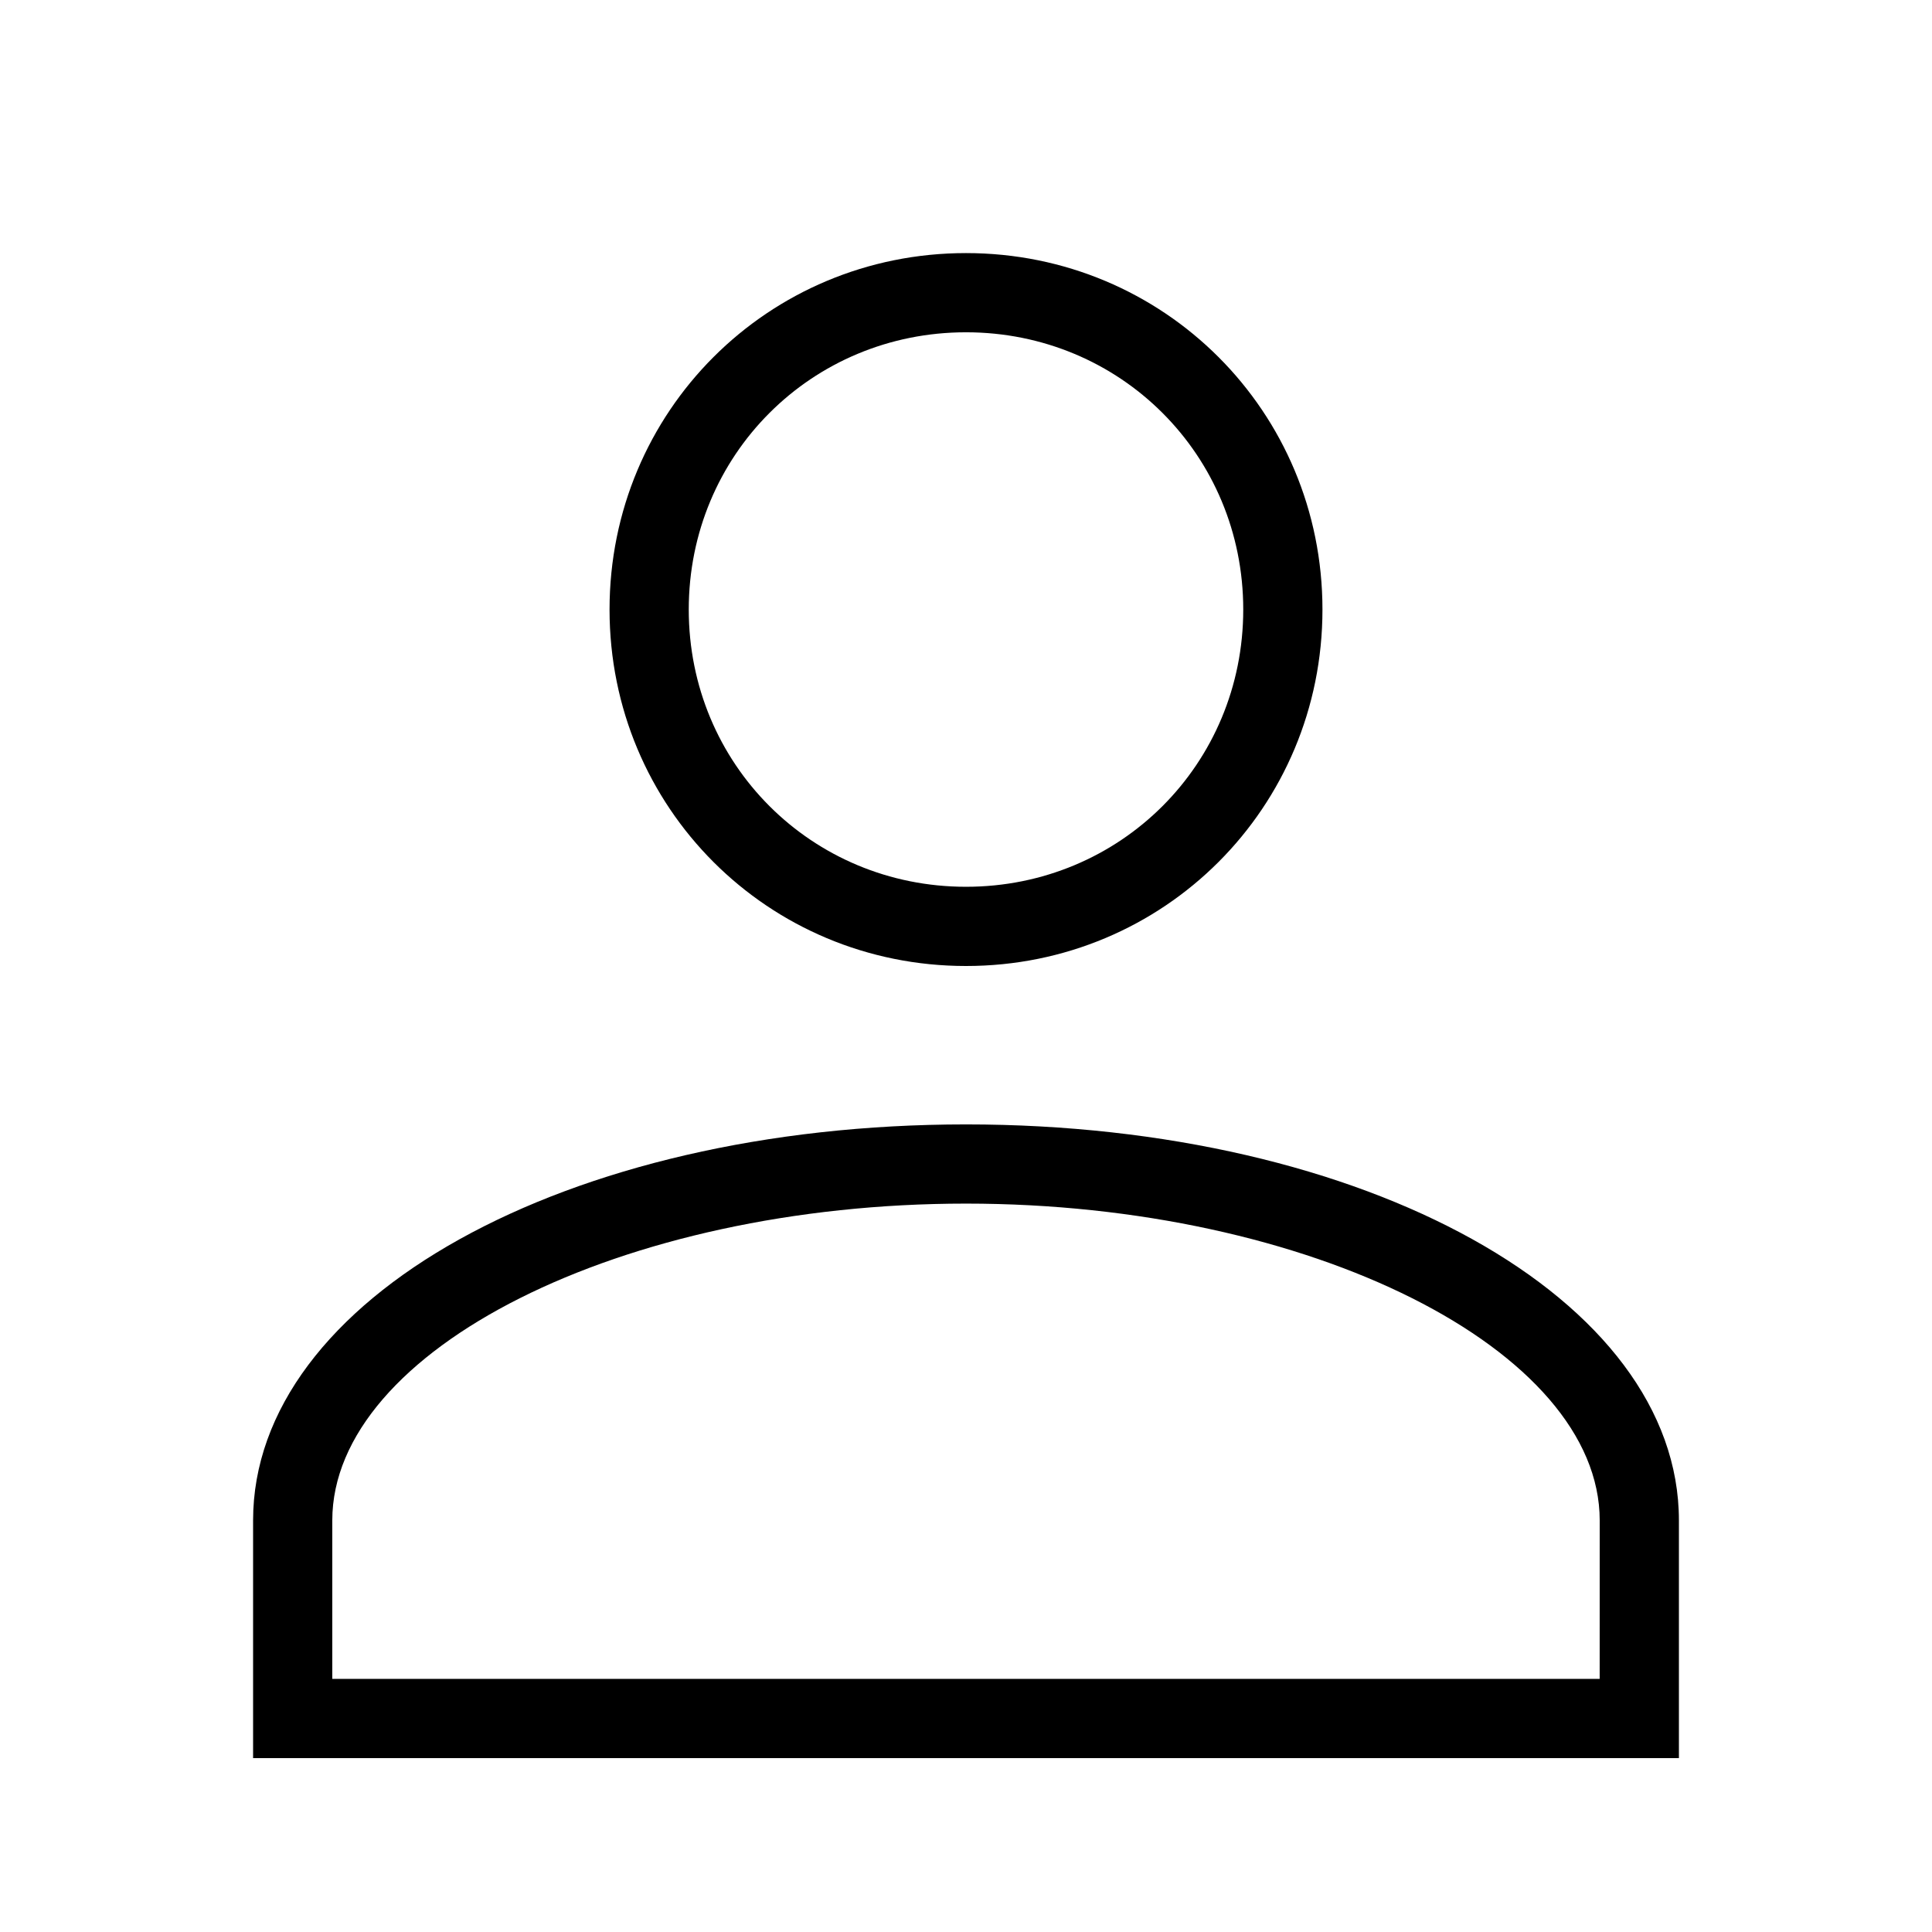
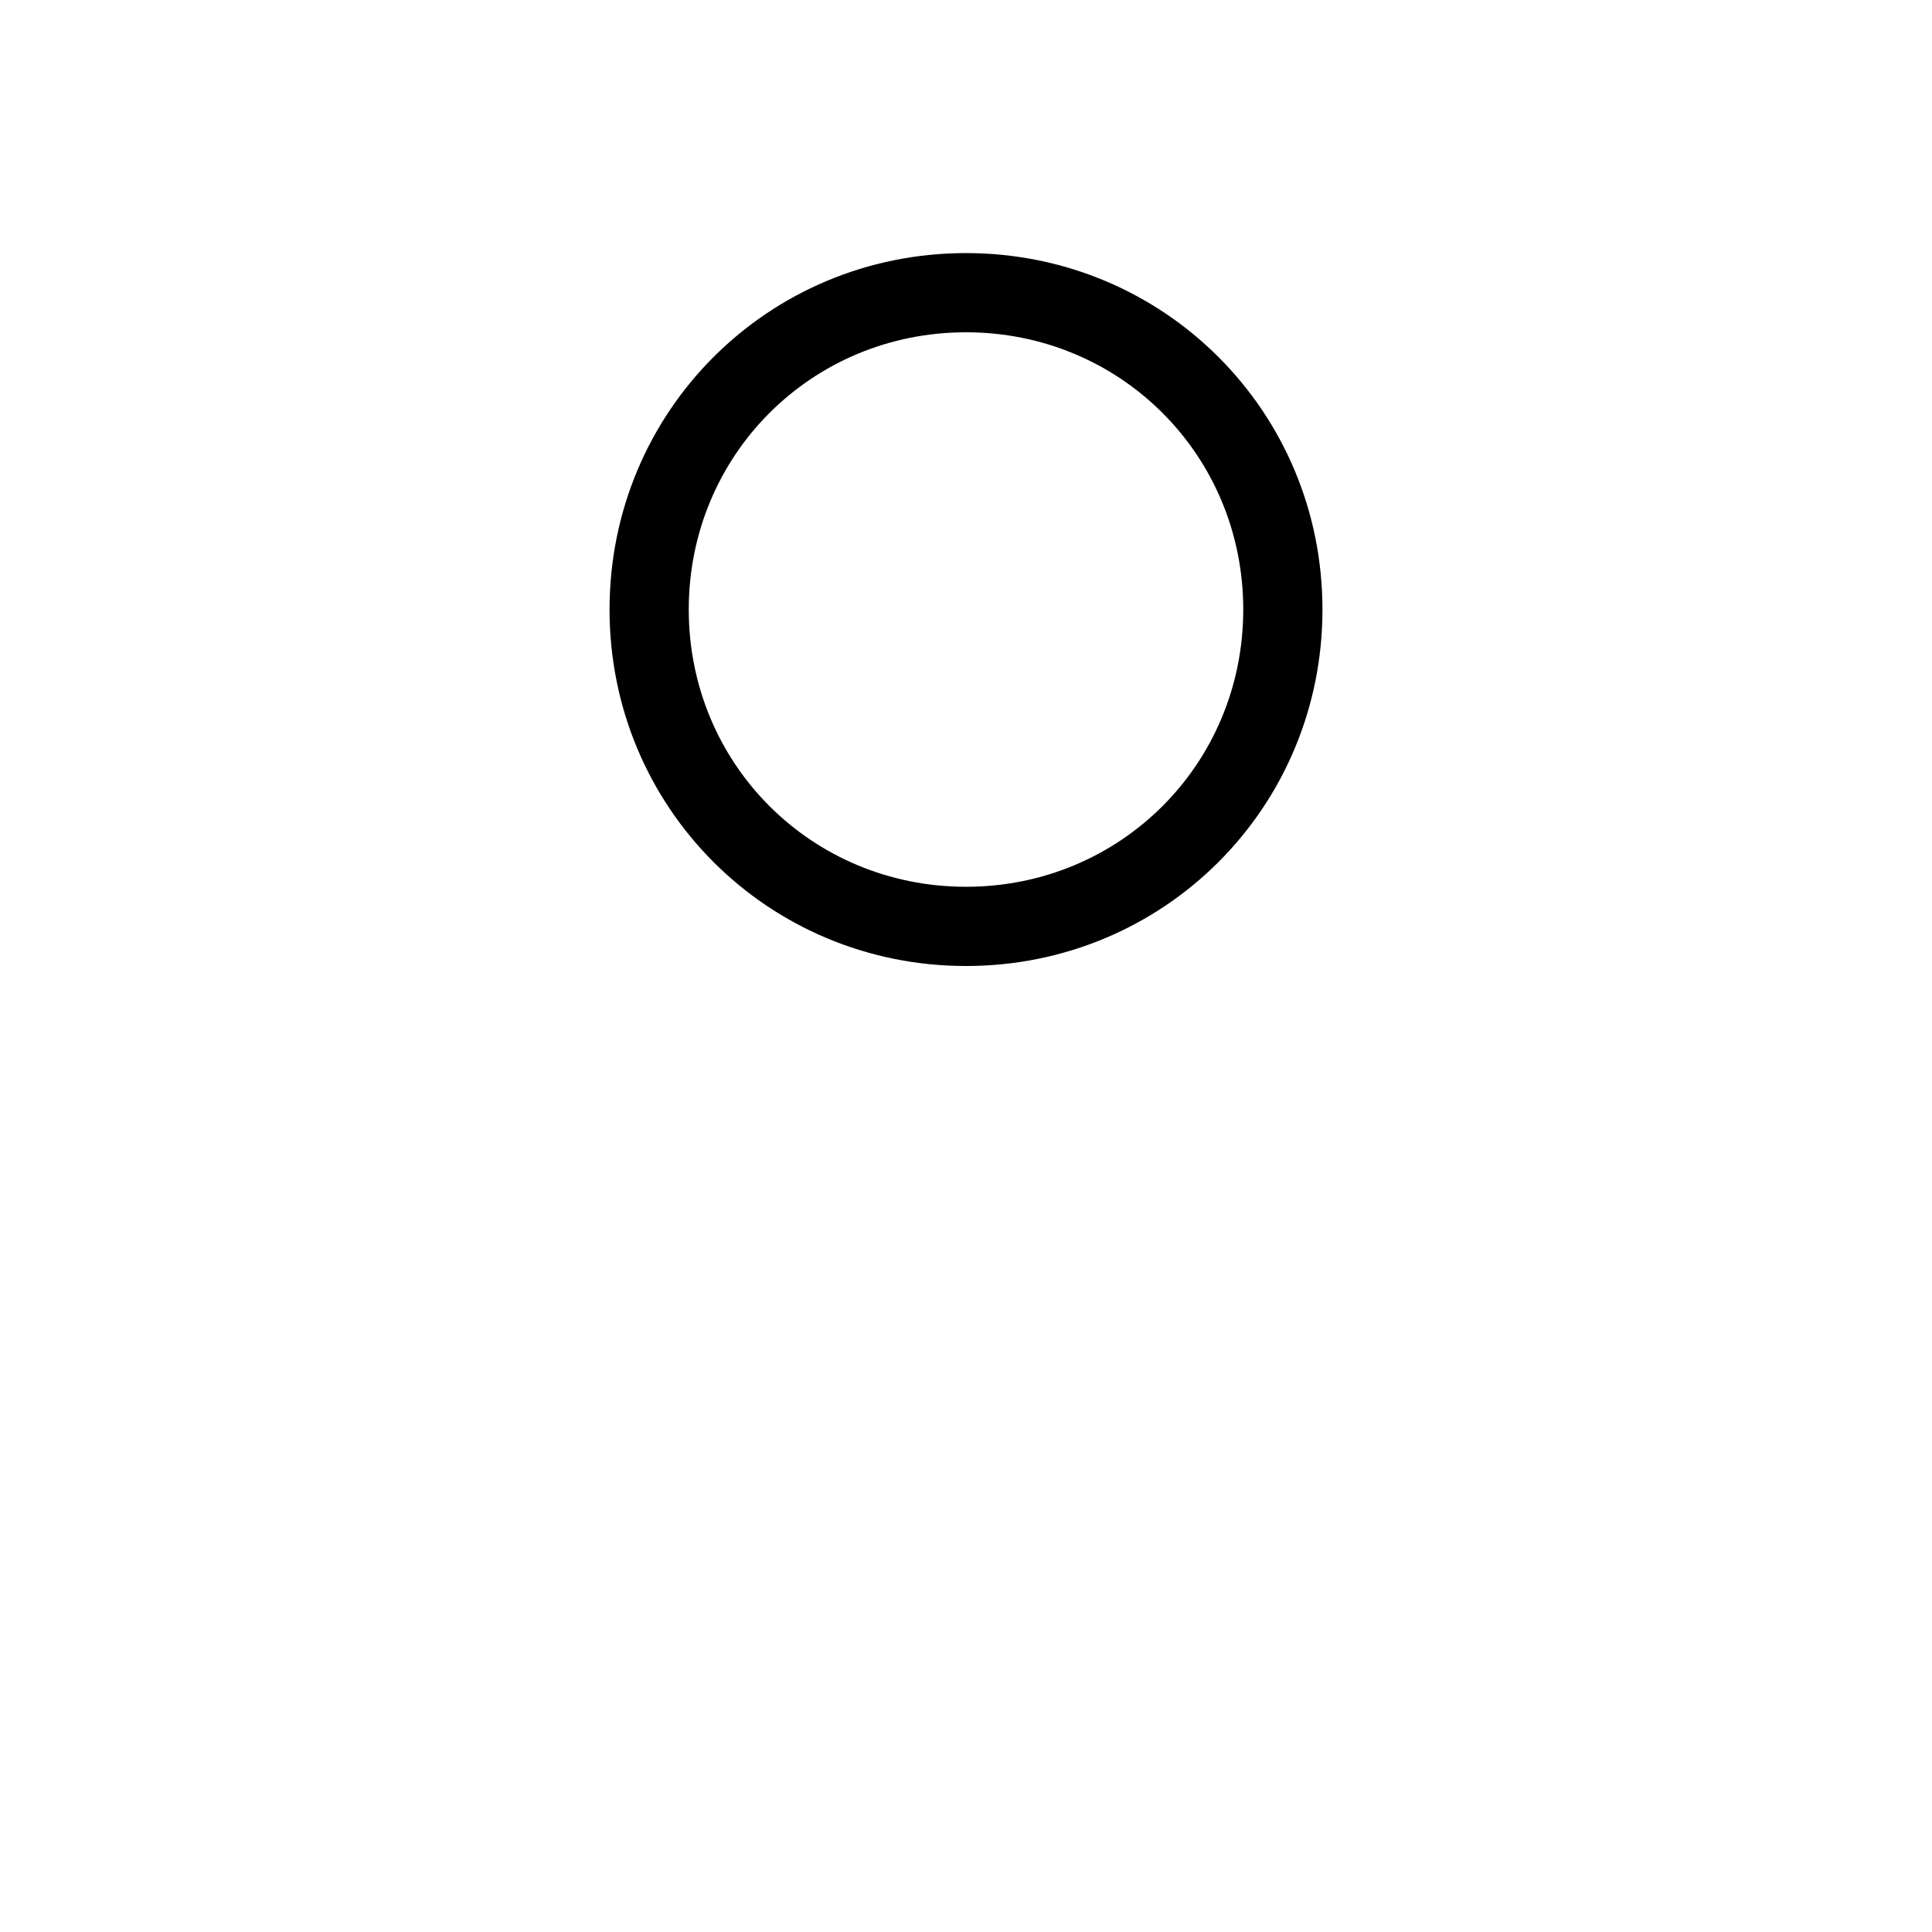
<svg xmlns="http://www.w3.org/2000/svg" fill="#000000" width="800px" height="800px" version="1.1" viewBox="144 144 512 512">
  <g>
-     <path d="m400 400c52.48 0 94.465-41.984 94.465-94.465 0-52.48-41.984-94.465-94.465-94.465s-94.465 41.984-94.465 94.465c0 52.48 41.984 94.465 94.465 94.465zm0-167.94c40.934 0 73.473 32.539 73.473 73.473s-32.539 73.473-73.473 73.473-73.473-32.539-73.473-73.473 32.535-73.473 73.473-73.473z" />
-     <path d="m400 441.98c-106.01 0-188.93 46.18-188.93 104.96v62.977h377.86v-62.977c0-58.777-82.918-104.96-188.93-104.96zm167.93 146.94h-335.87v-41.984c0-45.133 76.621-83.969 167.94-83.969s167.94 38.836 167.94 83.969z" />
+     <path d="m400 400c52.48 0 94.465-41.984 94.465-94.465 0-52.48-41.984-94.465-94.465-94.465s-94.465 41.984-94.465 94.465c0 52.48 41.984 94.465 94.465 94.465m0-167.94c40.934 0 73.473 32.539 73.473 73.473s-32.539 73.473-73.473 73.473-73.473-32.539-73.473-73.473 32.535-73.473 73.473-73.473z" />
  </g>
</svg>